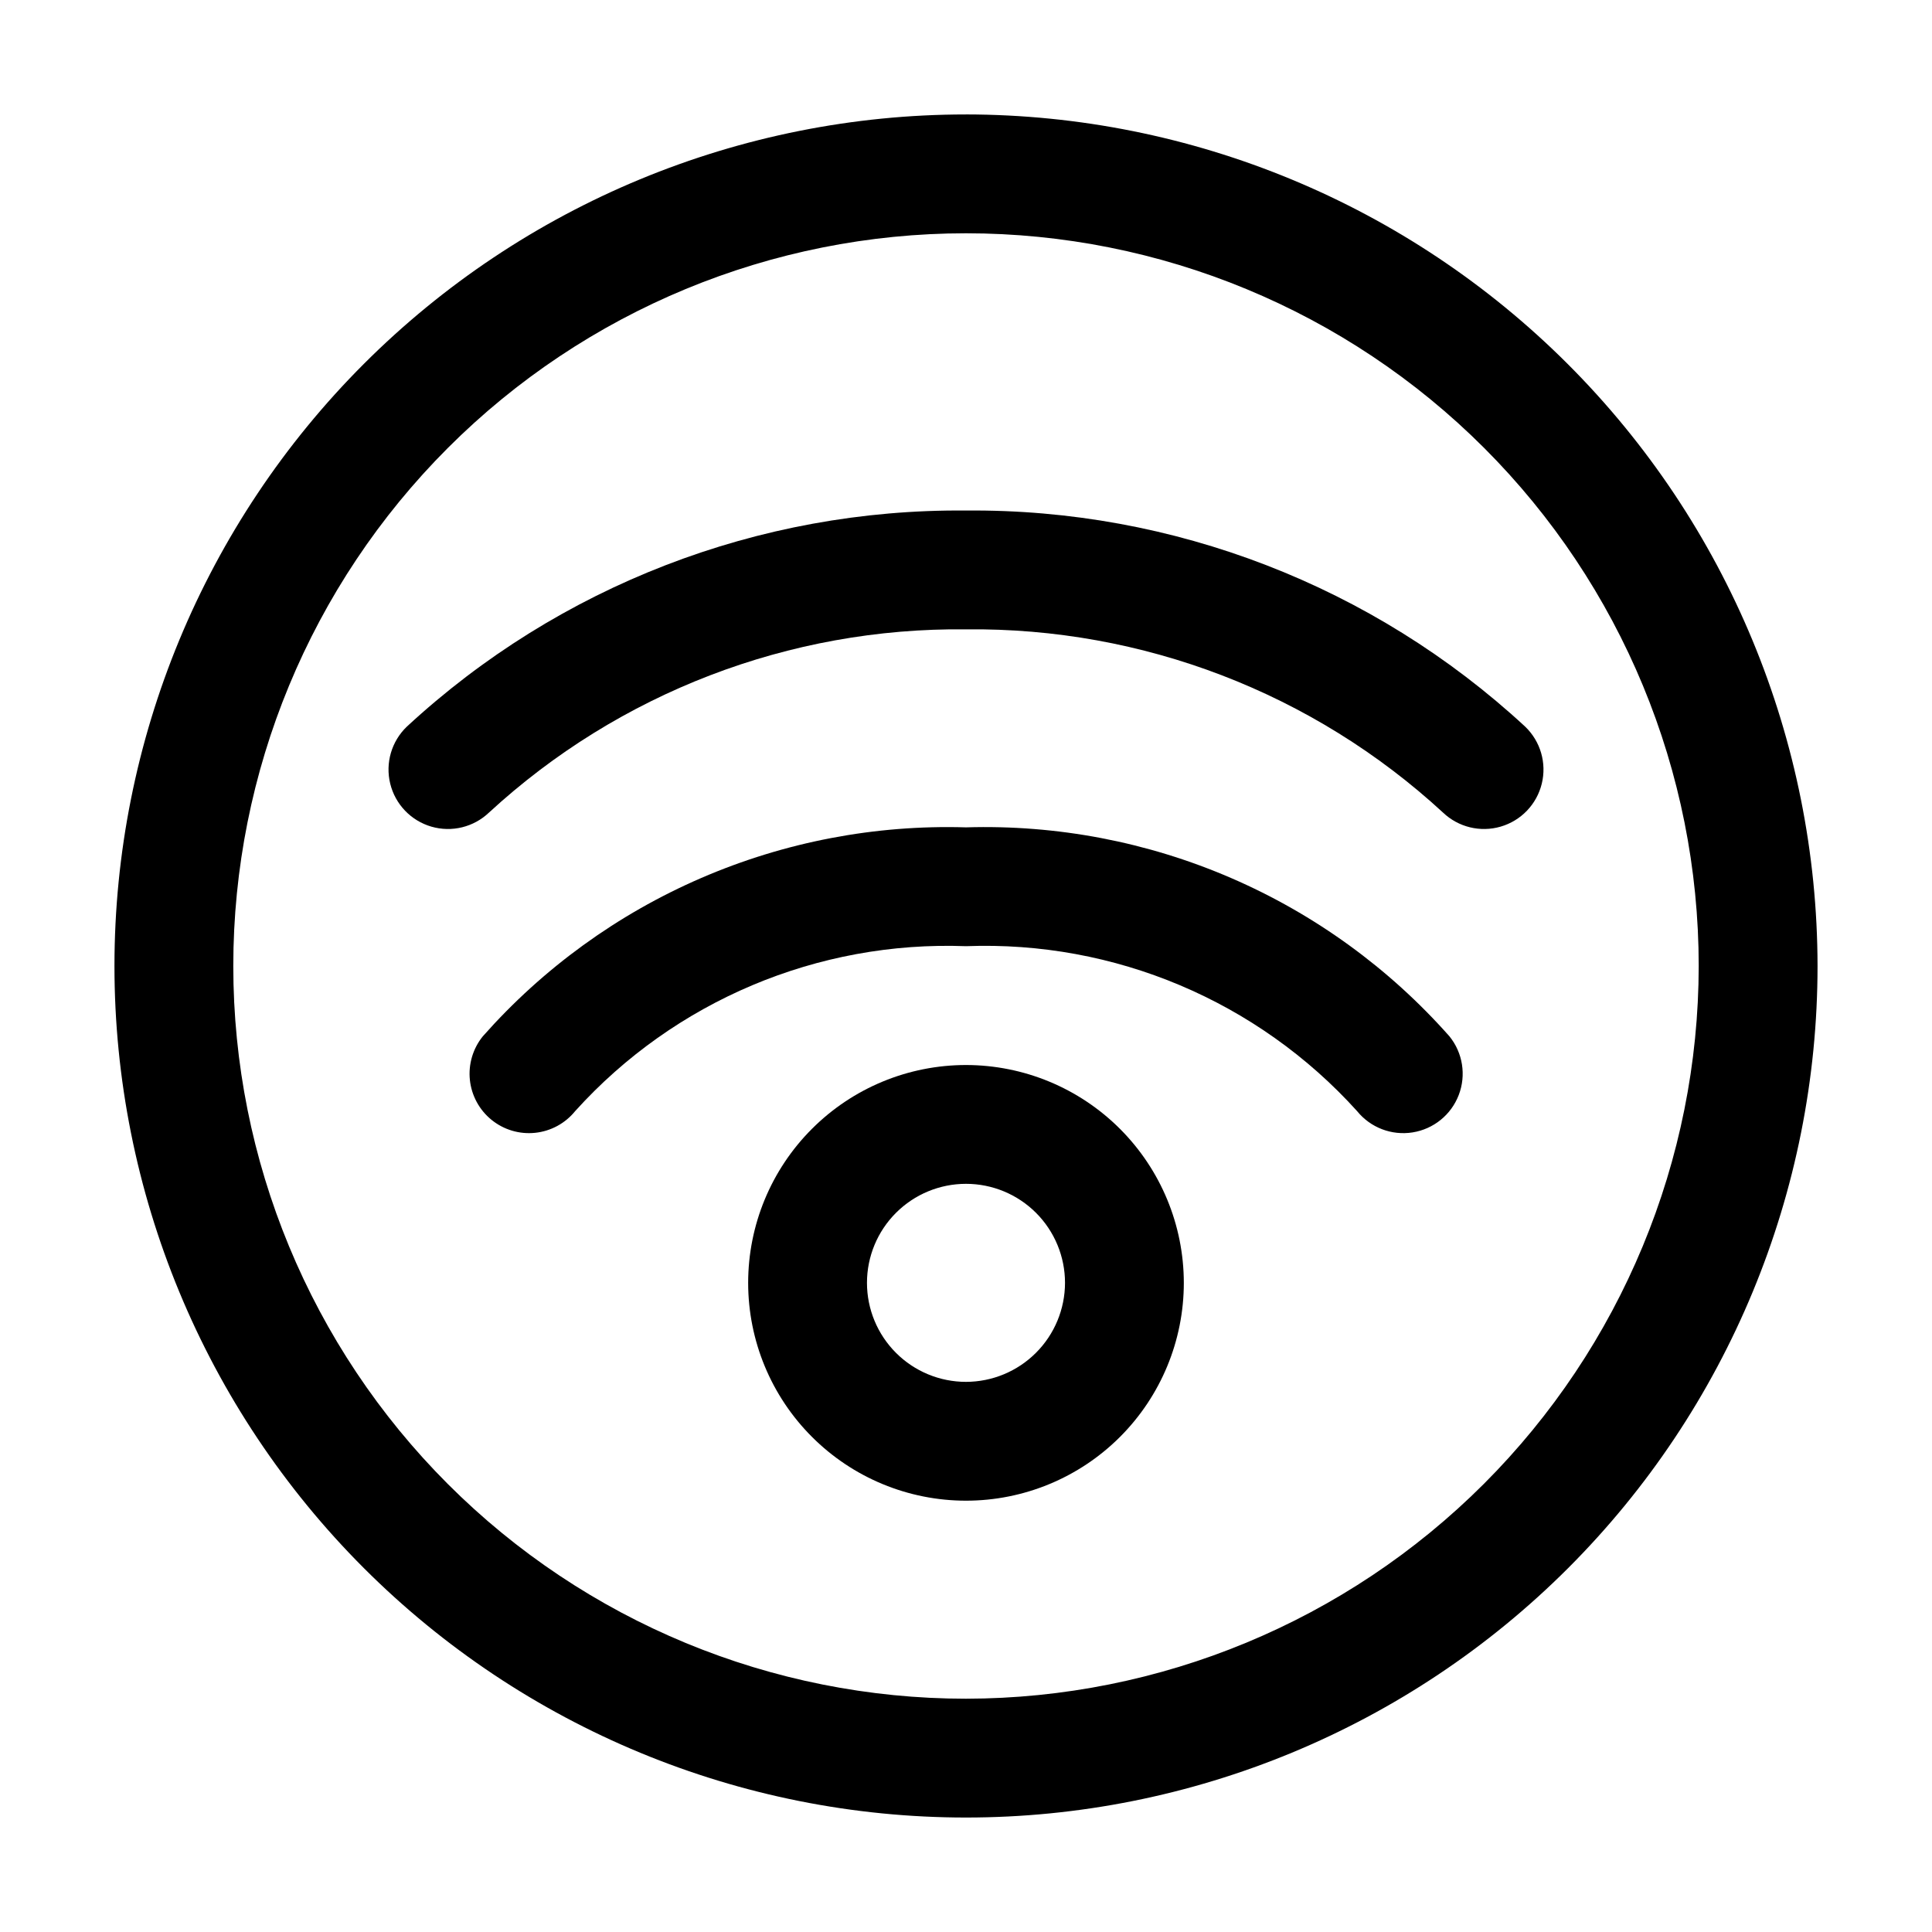
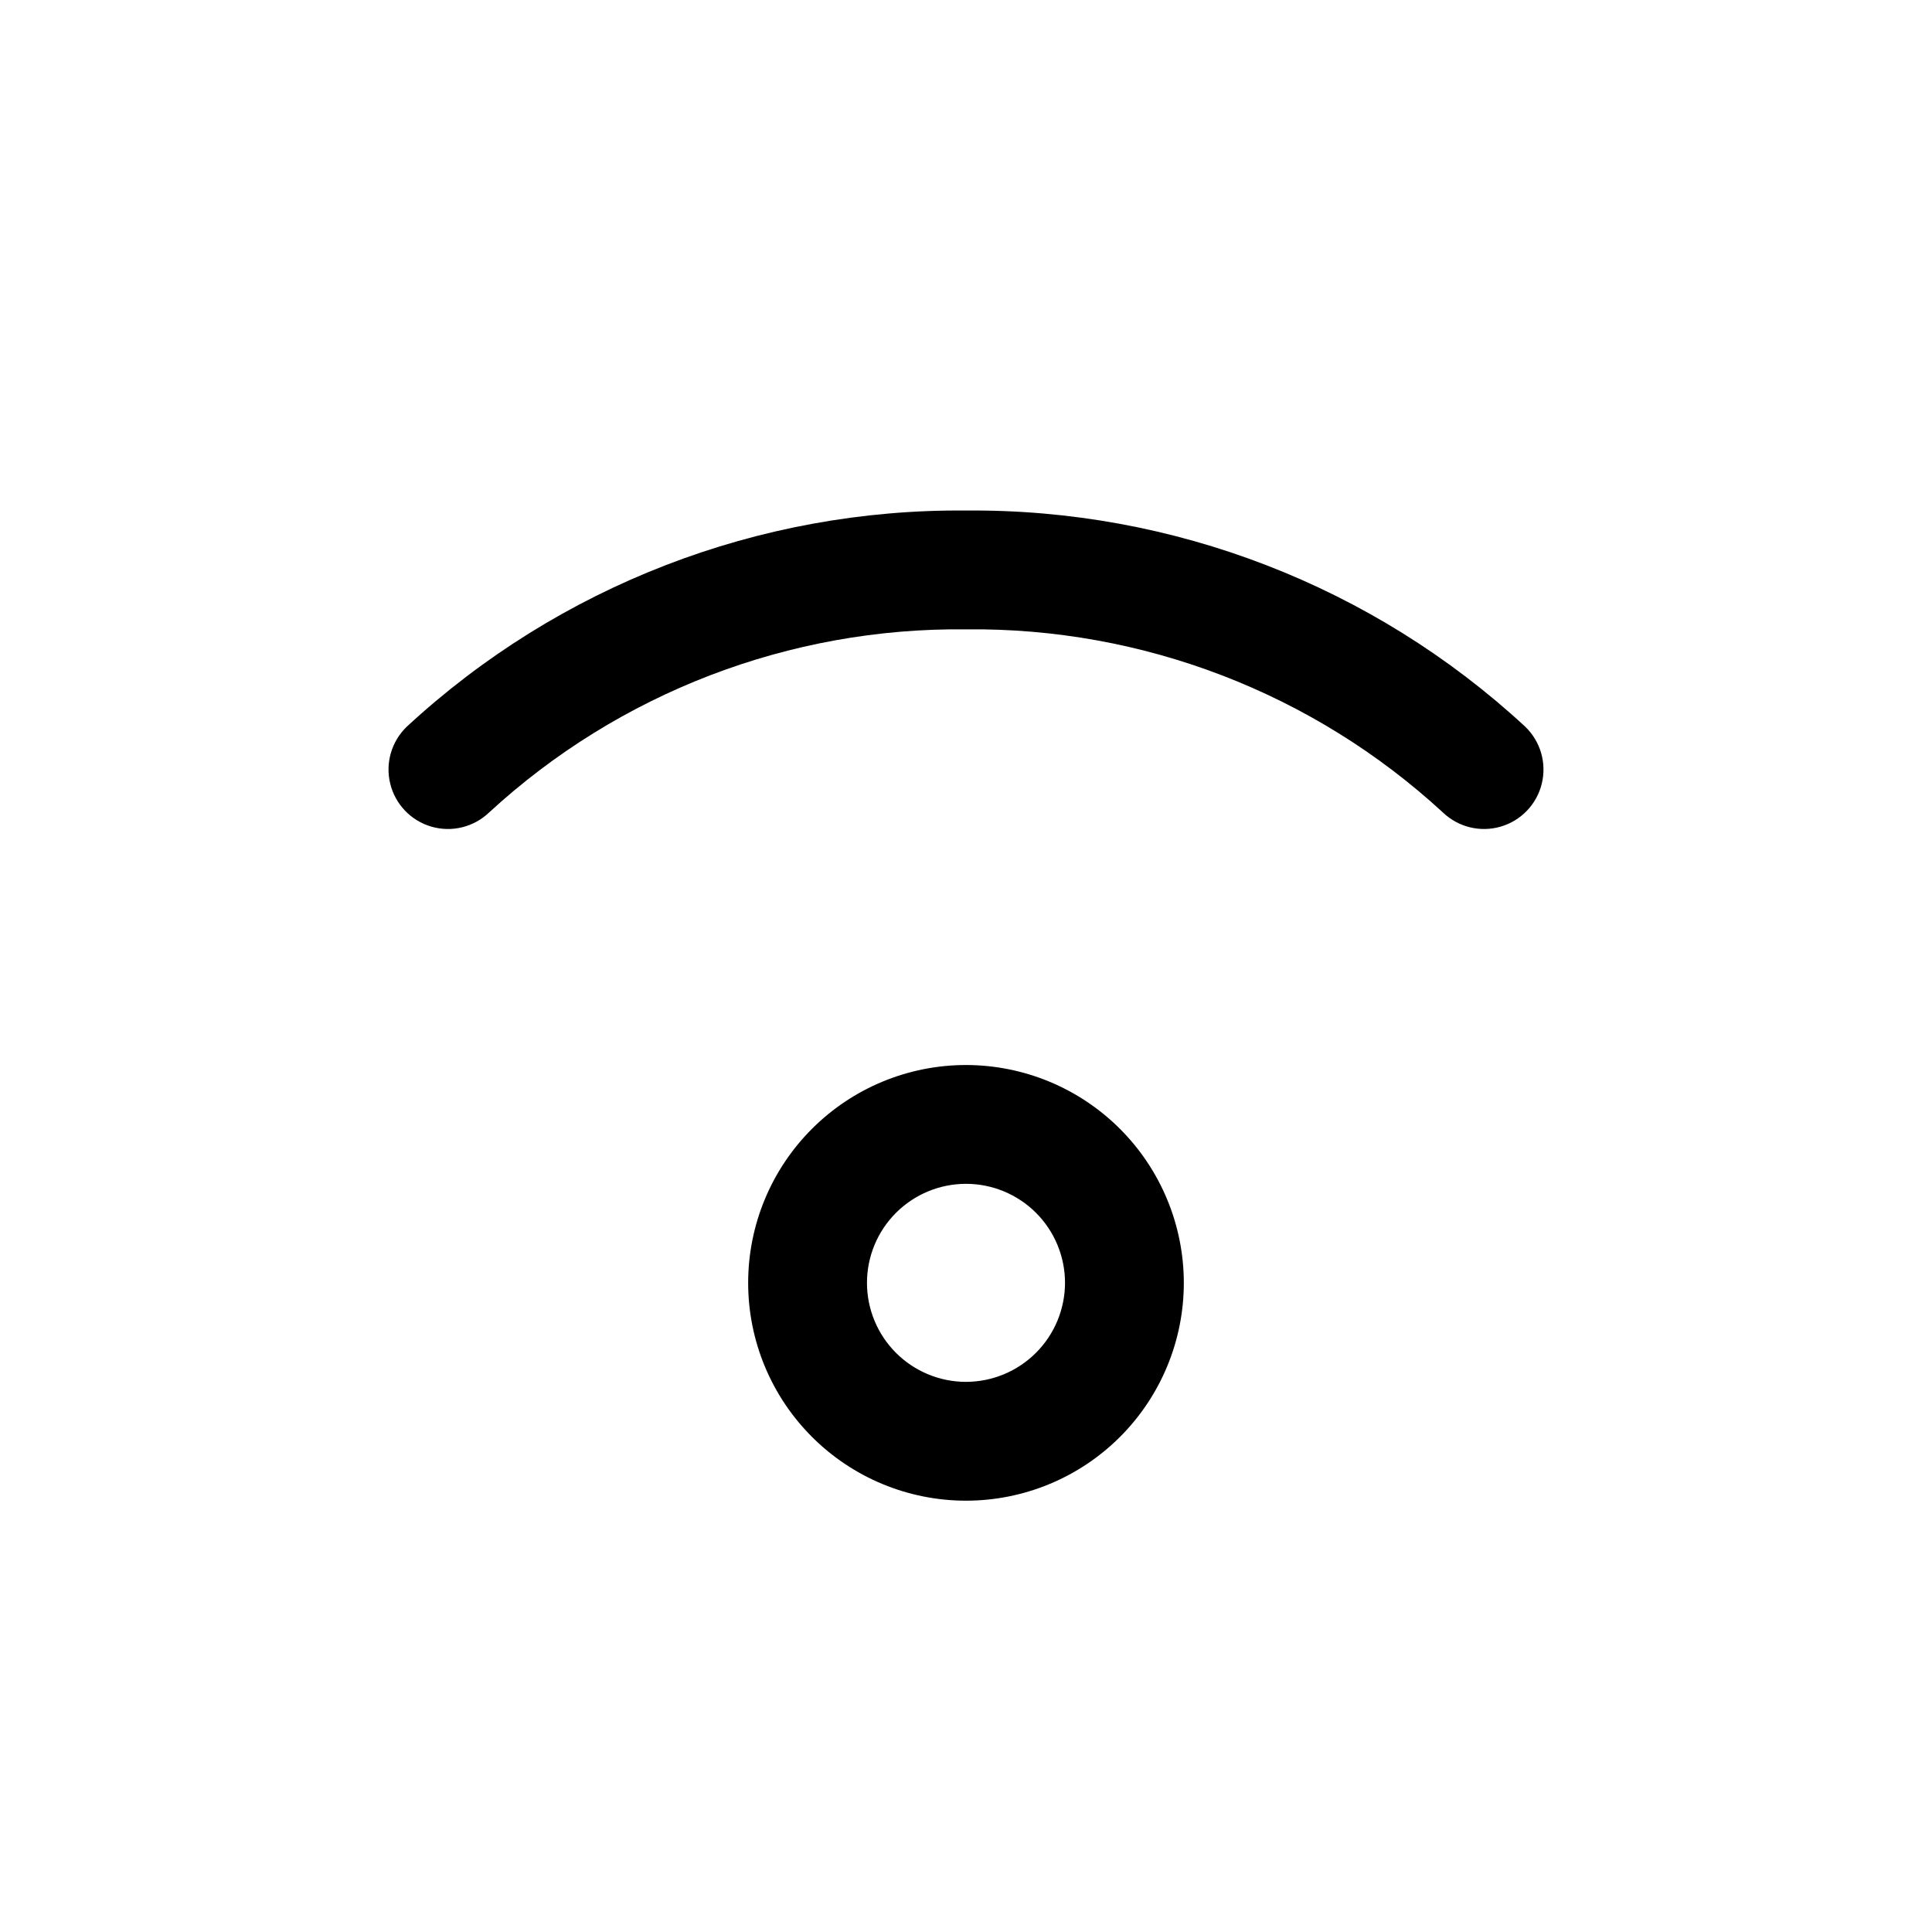
<svg xmlns="http://www.w3.org/2000/svg" fill="#000000" width="800px" height="800px" version="1.1" viewBox="144 144 512 512">
  <g>
-     <path d="m400 174.33c-59.852 0-117.25 23.777-159.57 66.098-42.32 42.32-66.098 99.719-66.098 159.57 0 59.848 23.777 117.25 66.098 159.57 42.32 42.32 99.719 66.098 159.57 66.098 59.848 0 117.25-23.777 159.57-66.098 42.32-42.32 66.098-99.719 66.098-159.57-0.066-59.832-23.863-117.19-66.172-159.5-42.305-42.309-99.664-66.102-159.49-66.172zm0 419.84v0.004c-51.5 0-100.89-20.457-137.3-56.875-36.414-36.414-56.875-85.805-56.875-137.3 0-51.5 20.461-100.89 56.875-137.3 36.414-36.414 85.805-56.875 137.3-56.875 51.496 0 100.89 20.461 137.3 56.875 36.418 36.414 56.875 85.805 56.875 137.3-0.055 51.48-20.531 100.84-56.934 137.24-36.406 36.402-85.762 56.879-137.24 56.934z" />
    <path d="m400 426.24c-15.312 0-29.996 6.082-40.82 16.91-10.828 10.824-16.91 25.508-16.91 40.816 0 15.312 6.082 29.996 16.91 40.82 10.824 10.828 25.508 16.91 40.82 16.91 15.309 0 29.992-6.082 40.82-16.91 10.824-10.824 16.906-25.508 16.906-40.82-0.012-15.305-6.098-29.98-16.922-40.805-10.82-10.824-25.5-16.91-40.805-16.922zm0 83.969c-6.961 0-13.637-2.766-18.555-7.688-4.922-4.918-7.688-11.594-7.688-18.555 0-6.957 2.766-13.633 7.688-18.551 4.918-4.922 11.594-7.688 18.555-7.688 6.957 0 13.633 2.766 18.555 7.688 4.918 4.918 7.684 11.594 7.684 18.551-0.012 6.957-2.777 13.625-7.699 18.543-4.918 4.918-11.586 7.688-18.539 7.699z" />
-     <path d="m400 363.26c-24.102-0.727-48.066 3.859-70.195 13.43-22.129 9.57-41.883 23.891-57.859 41.949-2.625 3.246-3.856 7.402-3.422 11.555 0.438 4.152 2.508 7.965 5.754 10.59 3.246 2.629 7.402 3.859 11.555 3.422 4.152-0.438 7.965-2.504 10.59-5.75 26.352-29.184 64.285-45.191 103.58-43.707 39.312-1.504 77.27 14.504 103.64 43.707 3.539 4.371 9.145 6.523 14.699 5.644 5.559-0.879 10.223-4.656 12.238-9.91 2.016-5.25 1.078-11.18-2.461-15.551-15.984-18.066-35.746-32.395-57.887-41.965-22.141-9.57-46.117-14.148-70.227-13.414z" />
    <path d="m251.82 336.56c-4.066 3.894-5.746 9.66-4.406 15.125 1.34 5.469 5.492 9.805 10.895 11.379 5.402 1.574 11.234 0.145 15.301-3.746 34.41-31.691 79.617-49.051 126.39-48.535 46.773-0.516 91.984 16.844 126.39 48.535 4.066 3.891 9.898 5.32 15.301 3.746 5.406-1.574 9.559-5.91 10.895-11.379 1.34-5.465-0.34-11.23-4.406-15.125-40.293-37.27-93.297-57.75-148.18-57.266-54.887-0.484-107.89 19.996-148.18 57.266z" />
  </g>
</svg>